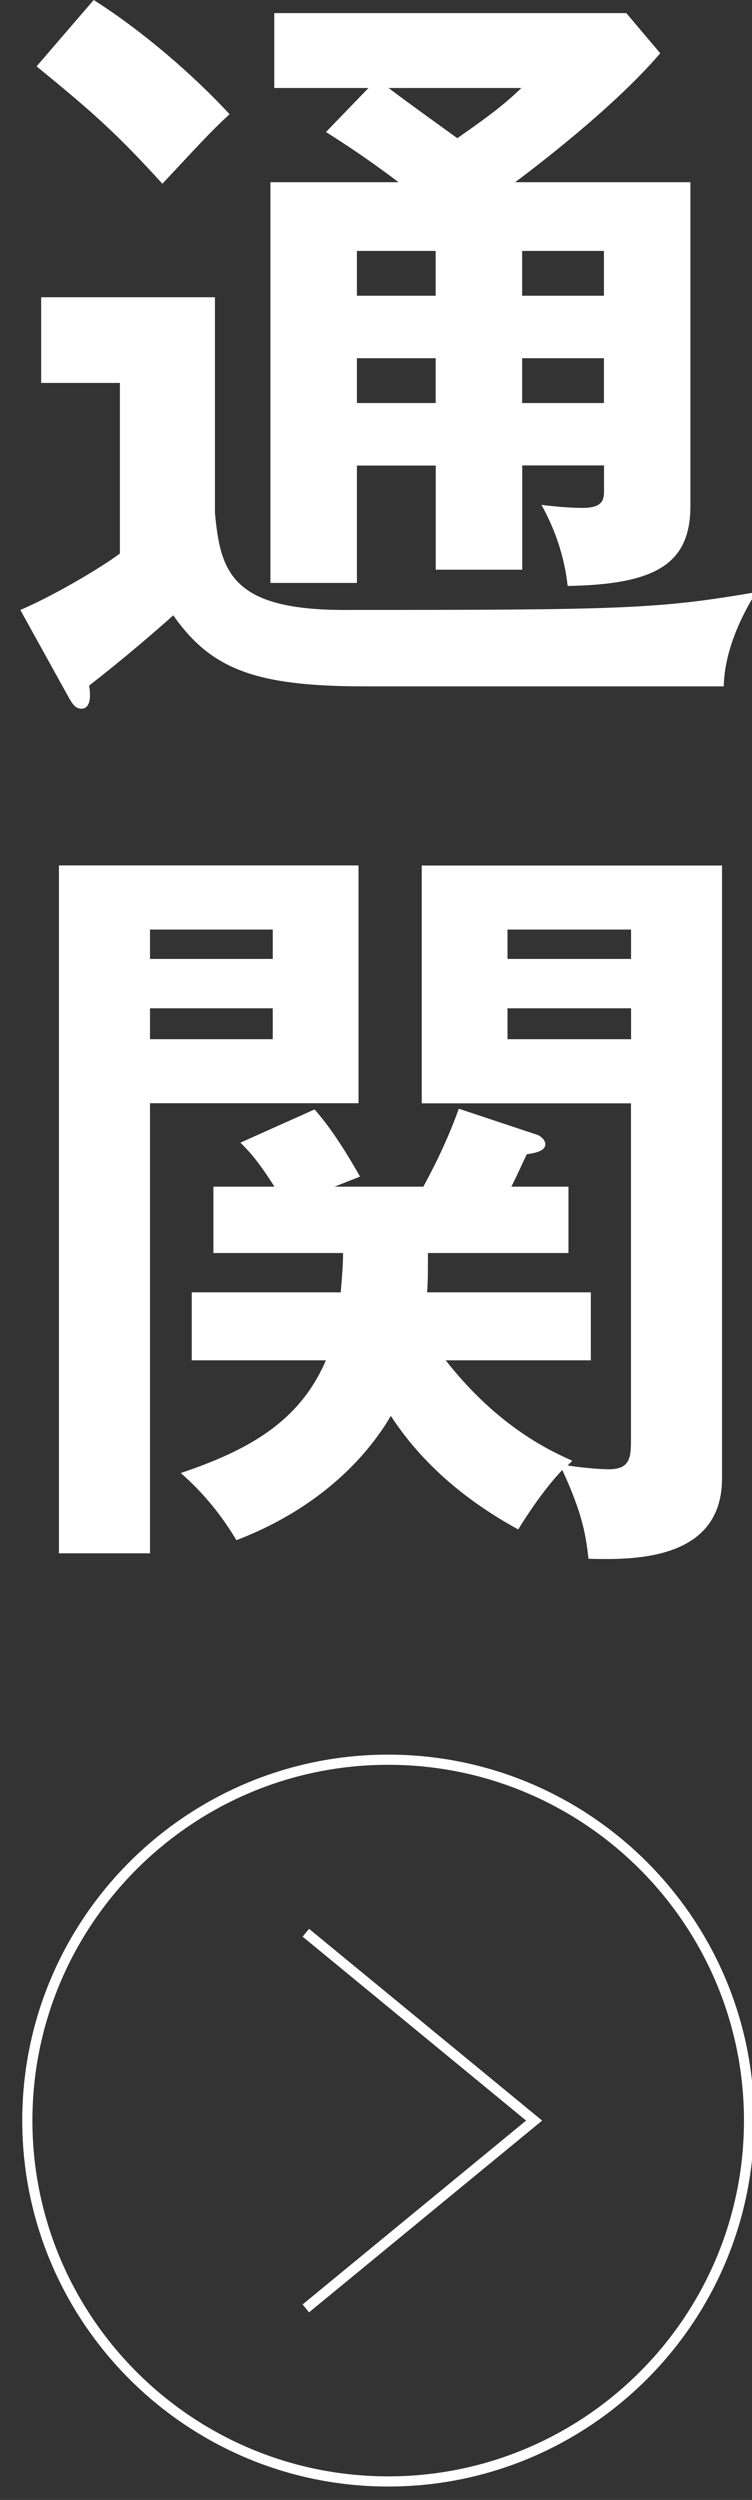
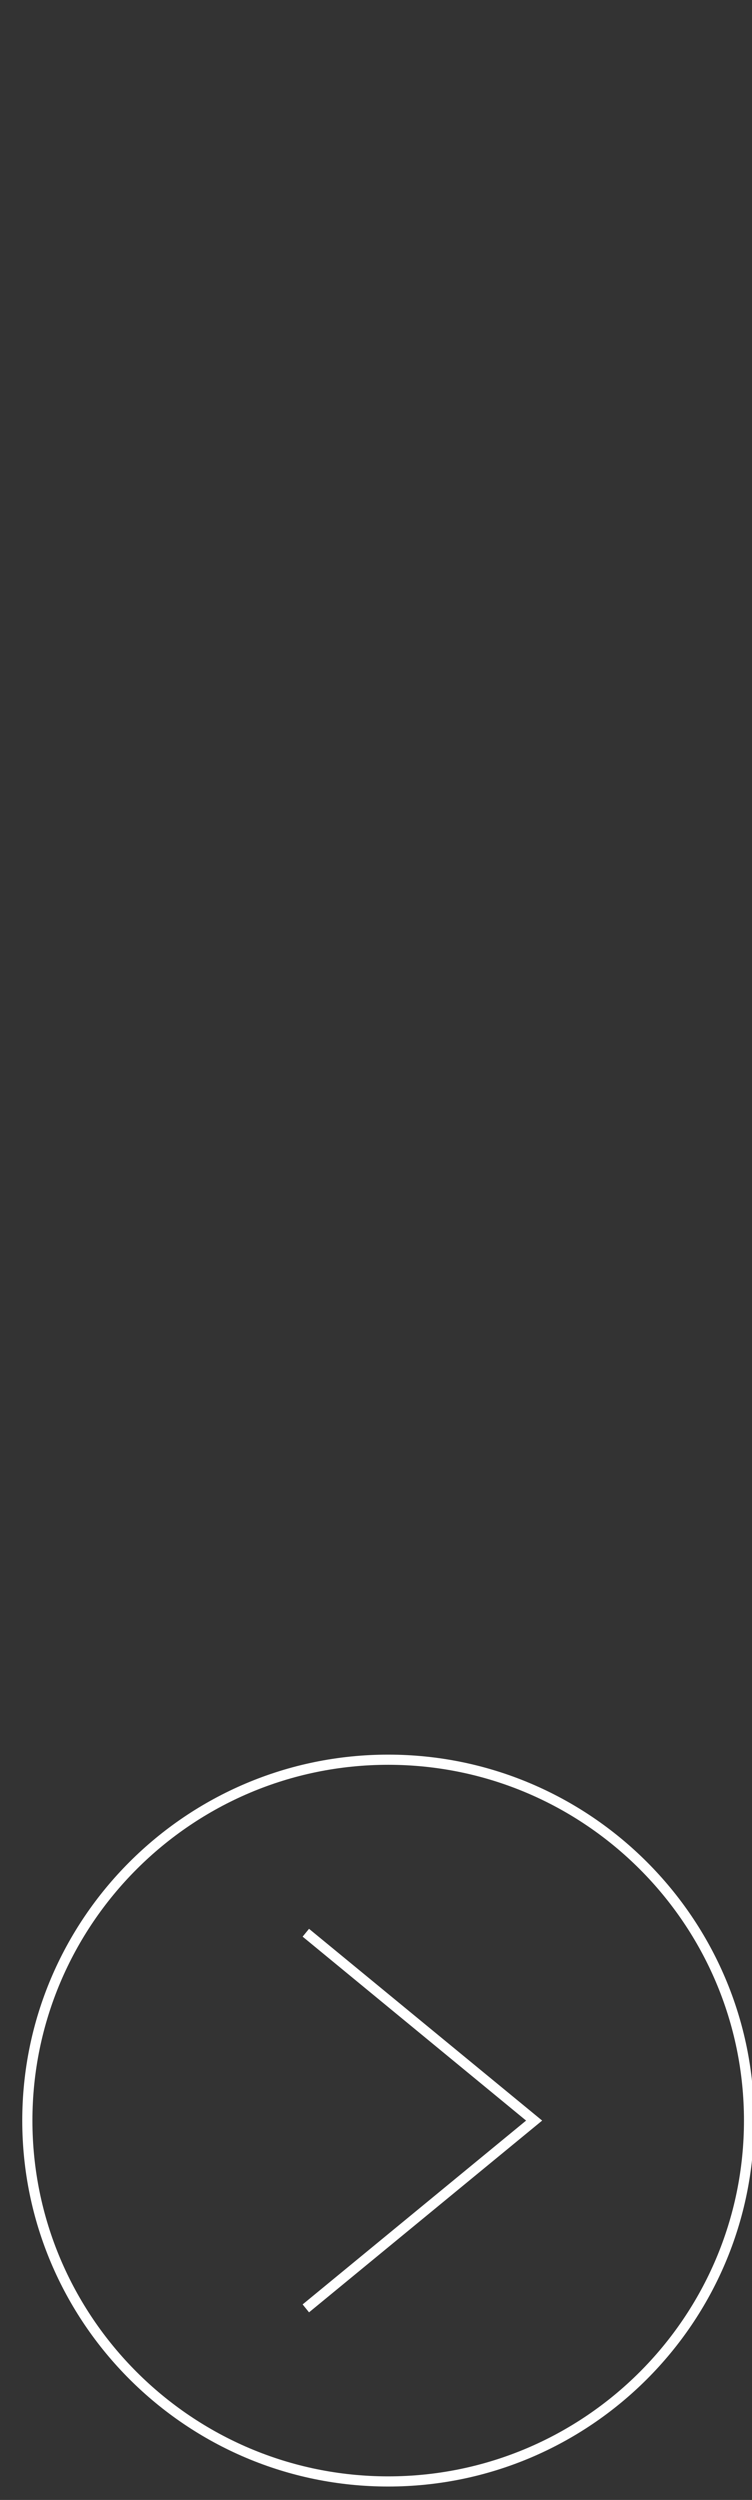
<svg xmlns="http://www.w3.org/2000/svg" id="_レイヤー_1" data-name="レイヤー 1" viewBox="0 0 74 246">
  <rect x="0" y="0" width="74" height="246" fill="#333333" stroke="none" />
  <defs>
    <style>
      .cls-1 {
        fill: #fff;
      }
    </style>
  </defs>
  <g>
-     <path class="cls-1" d="M21.15,29.25v21.2c.53,5.77,1.6,9.57,12.69,9.57,27.43,0,30.85-.08,40.57-1.75-1.75,2.81-3.12,6.08-3.19,9.27h-35.33c-10.71,0-15.12-1.67-18.84-6.99-1.6,1.44-4.94,4.33-8.28,6.91.08.46.08.68.08,1.06,0,.61-.23,1.22-.84,1.22s-.91-.53-1.22-1.06l-4.79-8.66c2.89-1.22,7.52-3.87,9.8-5.55v-16.79h-7.75v-8.43h17.09ZM9.22,0c4.79,3.04,9.8,7.37,13.37,11.24-1.98,1.82-3.12,3.12-6.61,6.84-4.63-5.09-6.99-7.14-12.38-11.55L9.22,0ZM42.87,45.81h-7.75v11.55h-8.51V17.93h12.61c-3.42-2.58-5.47-3.87-7.14-4.94l4.18-4.33h-9.27V1.29h34.64l3.34,3.95c-4.41,5.17-11.93,10.94-14.28,12.69h17.25v31.83c0,5.7-3.34,7.75-12.08,7.9-.3-2.81-1.22-5.55-2.58-7.98,1.14.15,2.81.3,4.03.3,2.13,0,2.13-.91,2.13-1.82v-2.36h-8.05v10.26h-8.51v-10.26ZM42.87,24.69h-7.75v4.41h7.75v-4.41ZM42.87,35.25h-7.75v4.41h7.75v-4.41ZM38.24,8.66c2.2,1.67,5.62,4.1,6.76,4.94,3.49-2.43,4.79-3.49,6.31-4.94h-13.07ZM51.38,29.1h8.05v-4.41h-8.05v4.41ZM51.38,39.66h8.05v-4.41h-8.05v4.41Z" />
-     <path class="cls-1" d="M35.28,85.16v23.4H14.76v44.29H5.8v-67.69h29.48ZM26.84,94.36v-2.89h-12.08v2.89h12.08ZM14.76,99.22v3.04h12.08v-3.04h-12.08ZM18.87,133.86v-6.69h14.66c.15-1.75.23-2.89.23-3.87h-12.76v-6.53h6c-1.52-2.43-2.43-3.42-3.34-4.33l7.29-3.27c2.05,2.28,3.95,5.7,4.48,6.61l-2.51.99h8.74c.45-.84,2.13-3.87,3.49-7.67l7.75,2.58c.38.15.76.53.76.91,0,.61-.76.84-1.82.99-.45.91-.76,1.67-1.52,3.19h5.62v6.53h-13.83c0,1.75,0,2.74-.08,3.87h16.11v6.69h-14.28c5.17,6.61,10.41,8.97,12.46,9.88l-.46.46c.76.15,2.96.38,4.03.38,2.05,0,2.2-1.06,2.2-2.81v-33.2h-20.59v-23.4h29.55v60.32c0,8.28-9.19,7.98-13.14,7.9-.23-1.98-.46-4.18-2.58-8.74-1.82,1.9-3.65,4.71-4.33,5.85-5.01-2.73-9.42-6.38-12.54-11.17-1.52,2.58-5.7,8.58-15.2,12.23-1.29-2.2-3.12-4.56-5.47-6.61,6.76-2.28,11.7-5.09,14.28-11.09h-13.22ZM62.1,94.36v-2.89h-12.16v2.89h12.16ZM49.94,99.22v3.04h12.16v-3.04h-12.16Z" />
-   </g>
+     </g>
  <g>
    <polygon class="cls-1" points="30.41 227.54 29.78 226.76 51.77 208.67 29.78 190.57 30.41 189.8 53.35 208.67 30.41 227.54" />
    <path class="cls-1" d="M38.2,244.68c-19.86,0-36.01-16.15-36.01-36.01s16.15-36.01,36.01-36.01,36.01,16.15,36.01,36.01-16.15,36.01-36.01,36.01ZM38.2,173.66c-19.3,0-35.01,15.7-35.01,35.01s15.7,35.01,35.01,35.01,35.01-15.7,35.01-35.01-15.7-35.01-35.01-35.01Z" />
  </g>
</svg>